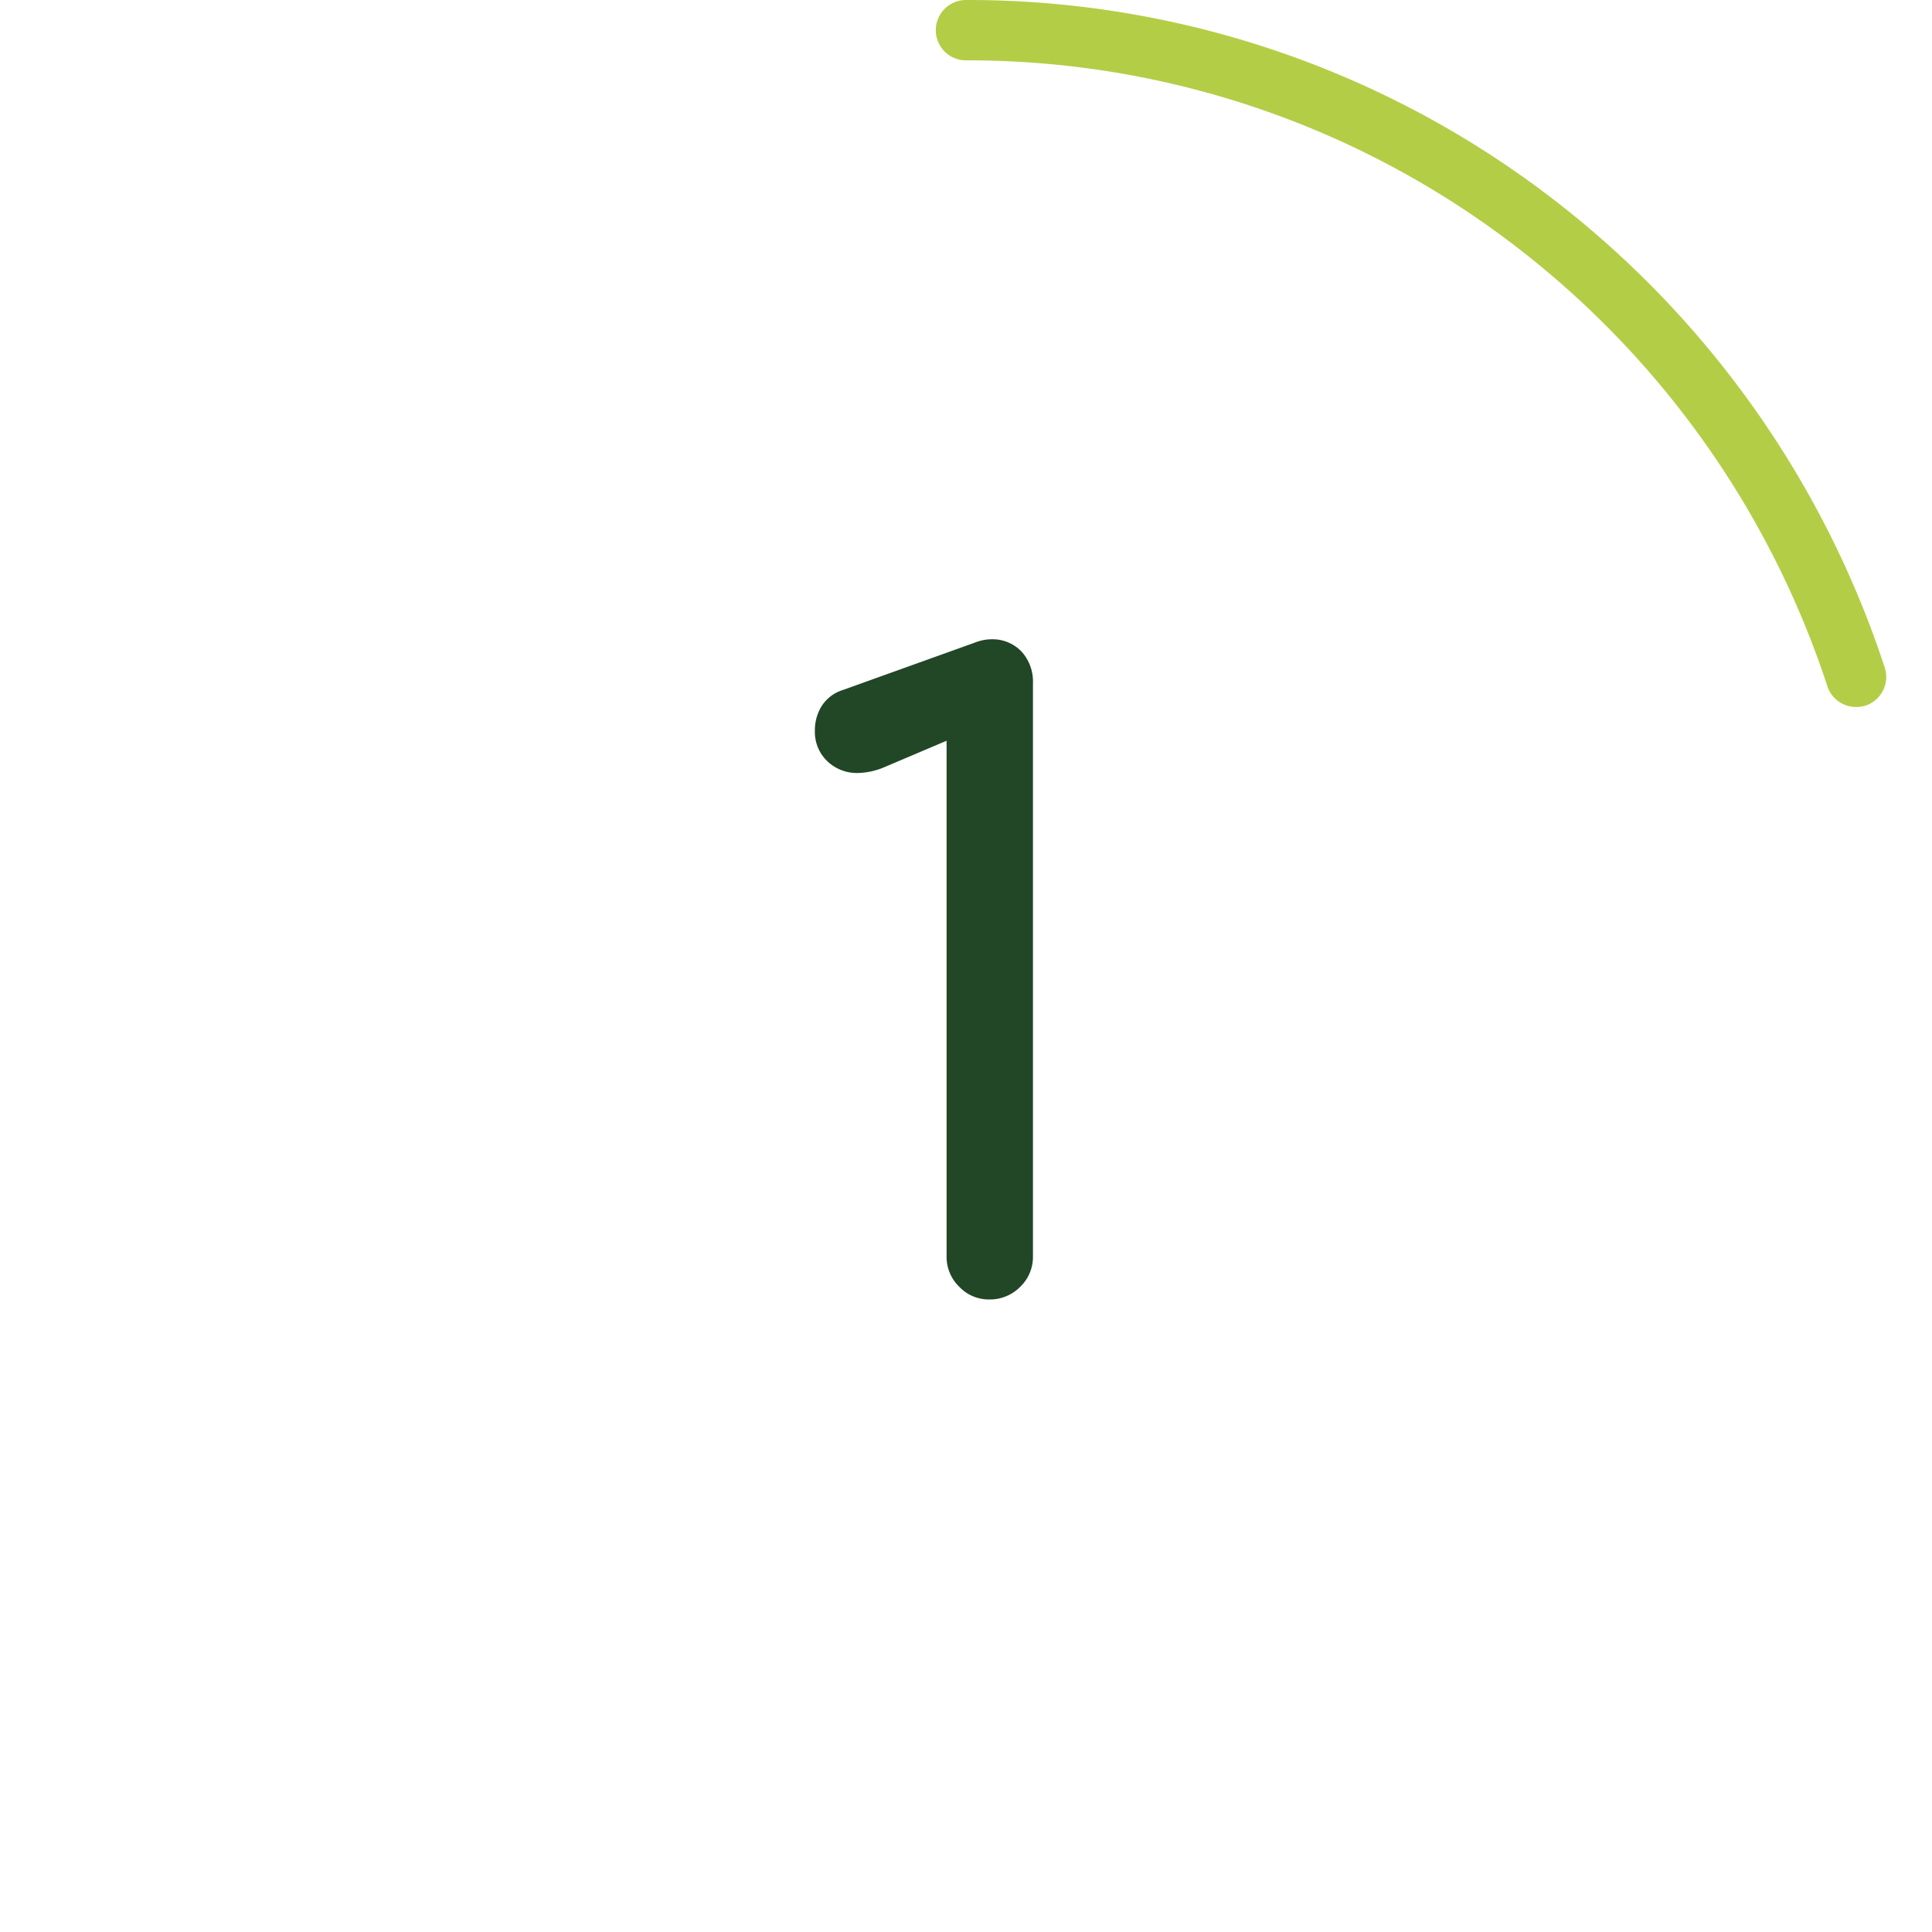
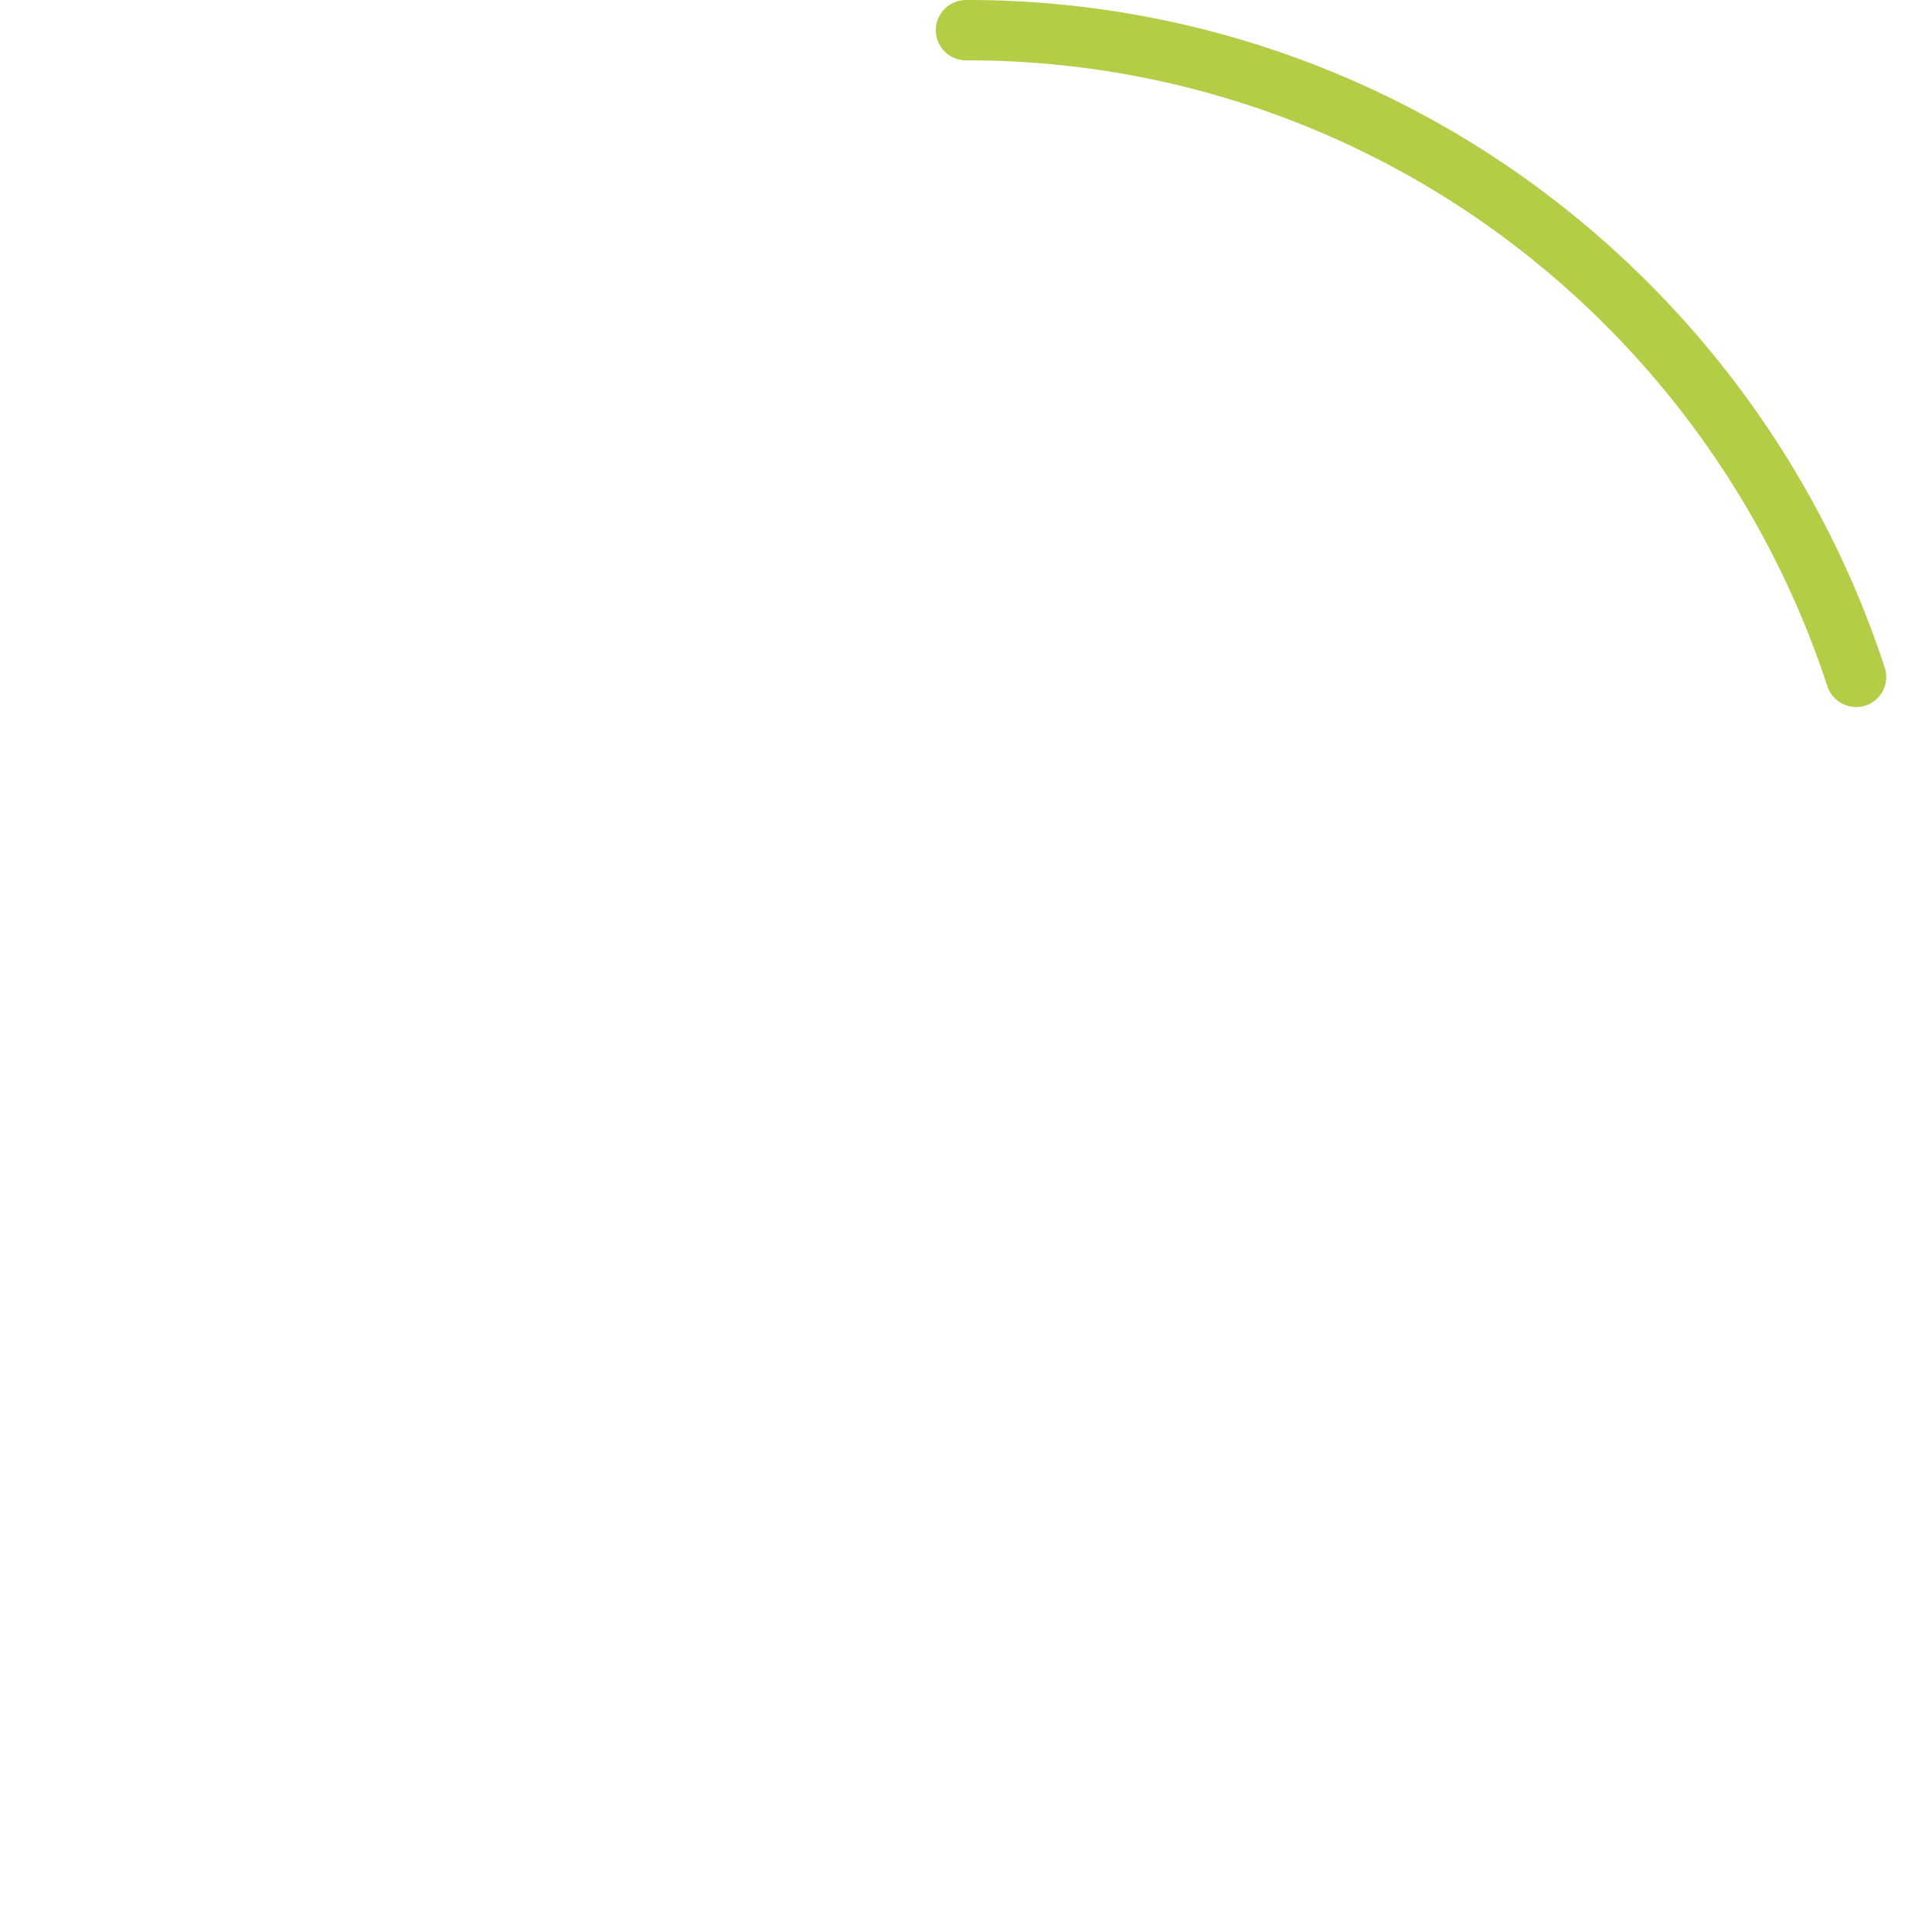
<svg xmlns="http://www.w3.org/2000/svg" viewBox="0 0 64 64">
  <defs>
    <style>
      .cls-1 {
        fill: #b4cd47;
      }

      .cls-2 {
        fill: #214726;
      }
    </style>
  </defs>
  <g id="Circle">
    <g id="Colour">
      <path class="cls-1" d="M61.484,23.42a1,1,0,0,1-.951-.691,30.251,30.251,0,0,0-10.9-15A29.768,29.768,0,0,0,32,2a1,1,0,0,1,0-2A31.758,31.758,0,0,1,50.807,6.116a32.265,32.265,0,0,1,11.628,16,1,1,0,0,1-.642,1.26A1.012,1.012,0,0,1,61.484,23.42Z" />
    </g>
  </g>
  <g id="Comfortaa">
-     <path class="cls-2" d="M32.757,43.046a1.342,1.342,0,0,1-.98-.42,1.375,1.375,0,0,1-.42-1.008V24.538l-2.044.868a2.356,2.356,0,0,1-.9.2A1.408,1.408,0,0,1,27.4,25.21a1.337,1.337,0,0,1-.406-1.008,1.513,1.513,0,0,1,.224-.812,1.284,1.284,0,0,1,.7-.532l4.368-1.568a1.628,1.628,0,0,1,.28-.084,1.346,1.346,0,0,1,.252-.028,1.328,1.328,0,0,1,1.022.406,1.479,1.479,0,0,1,.378,1.05V41.618a1.375,1.375,0,0,1-.42,1.008A1.409,1.409,0,0,1,32.757,43.046Z" />
-   </g>
+     </g>
</svg>